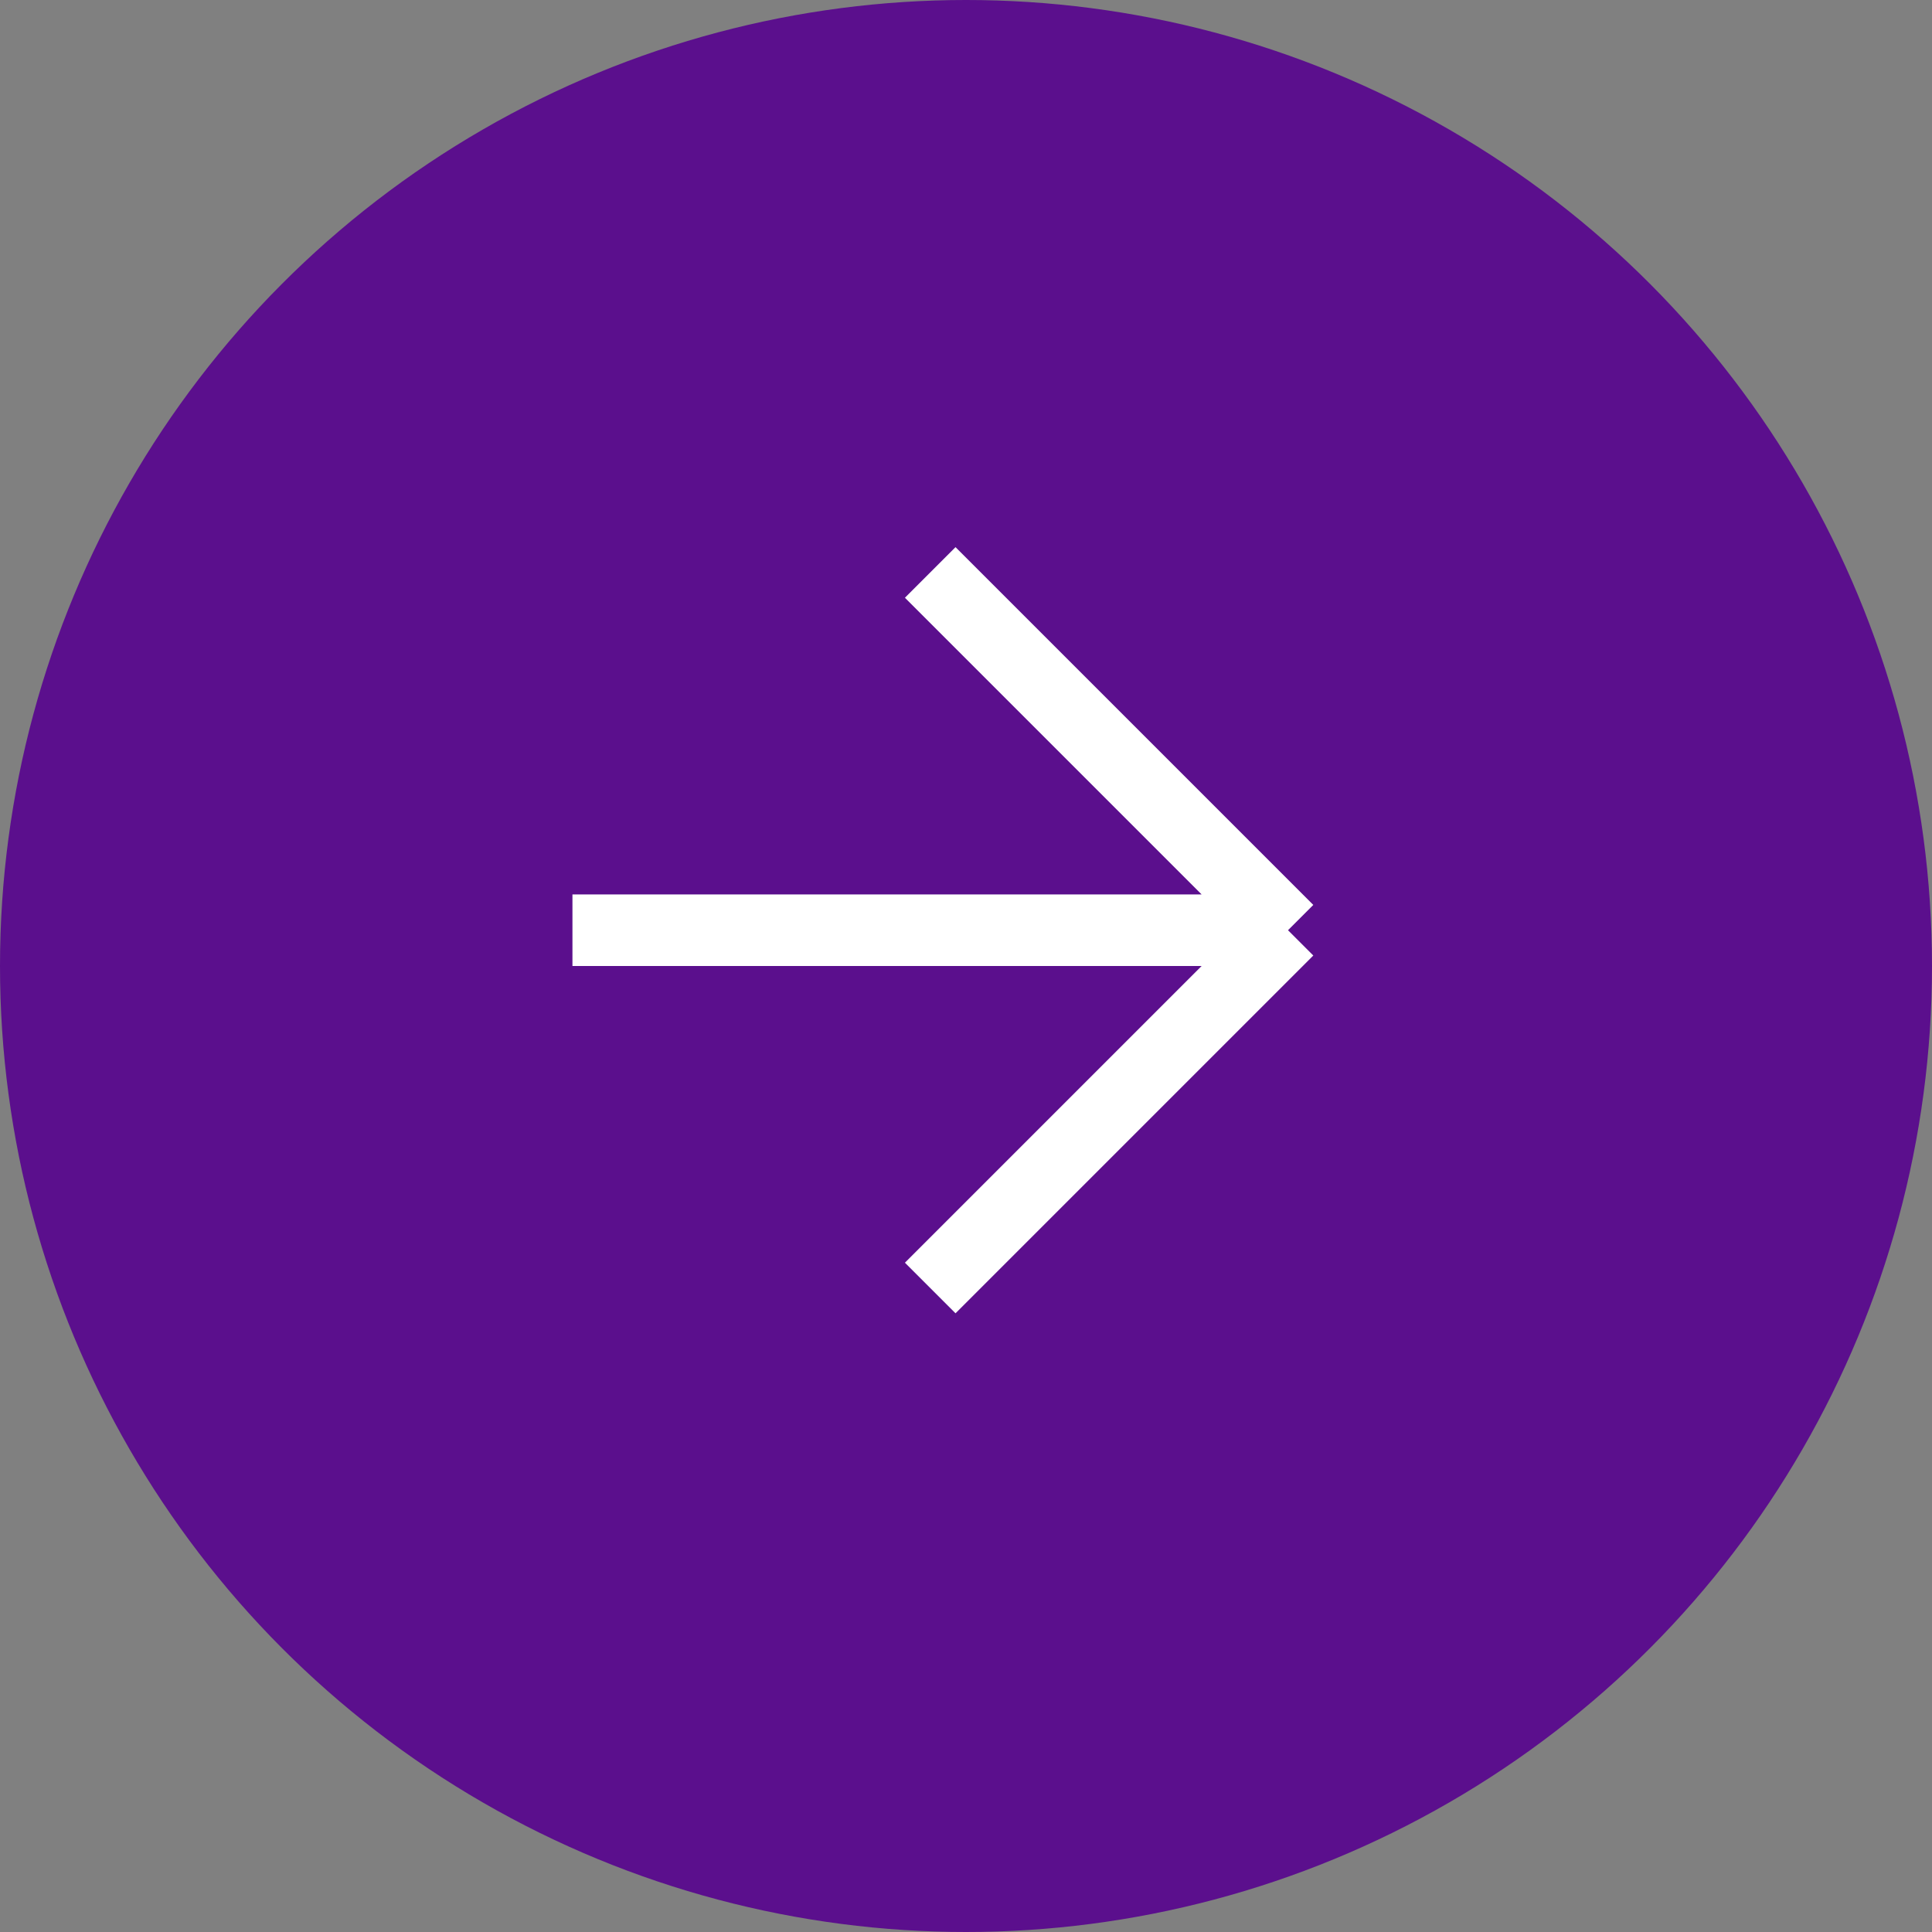
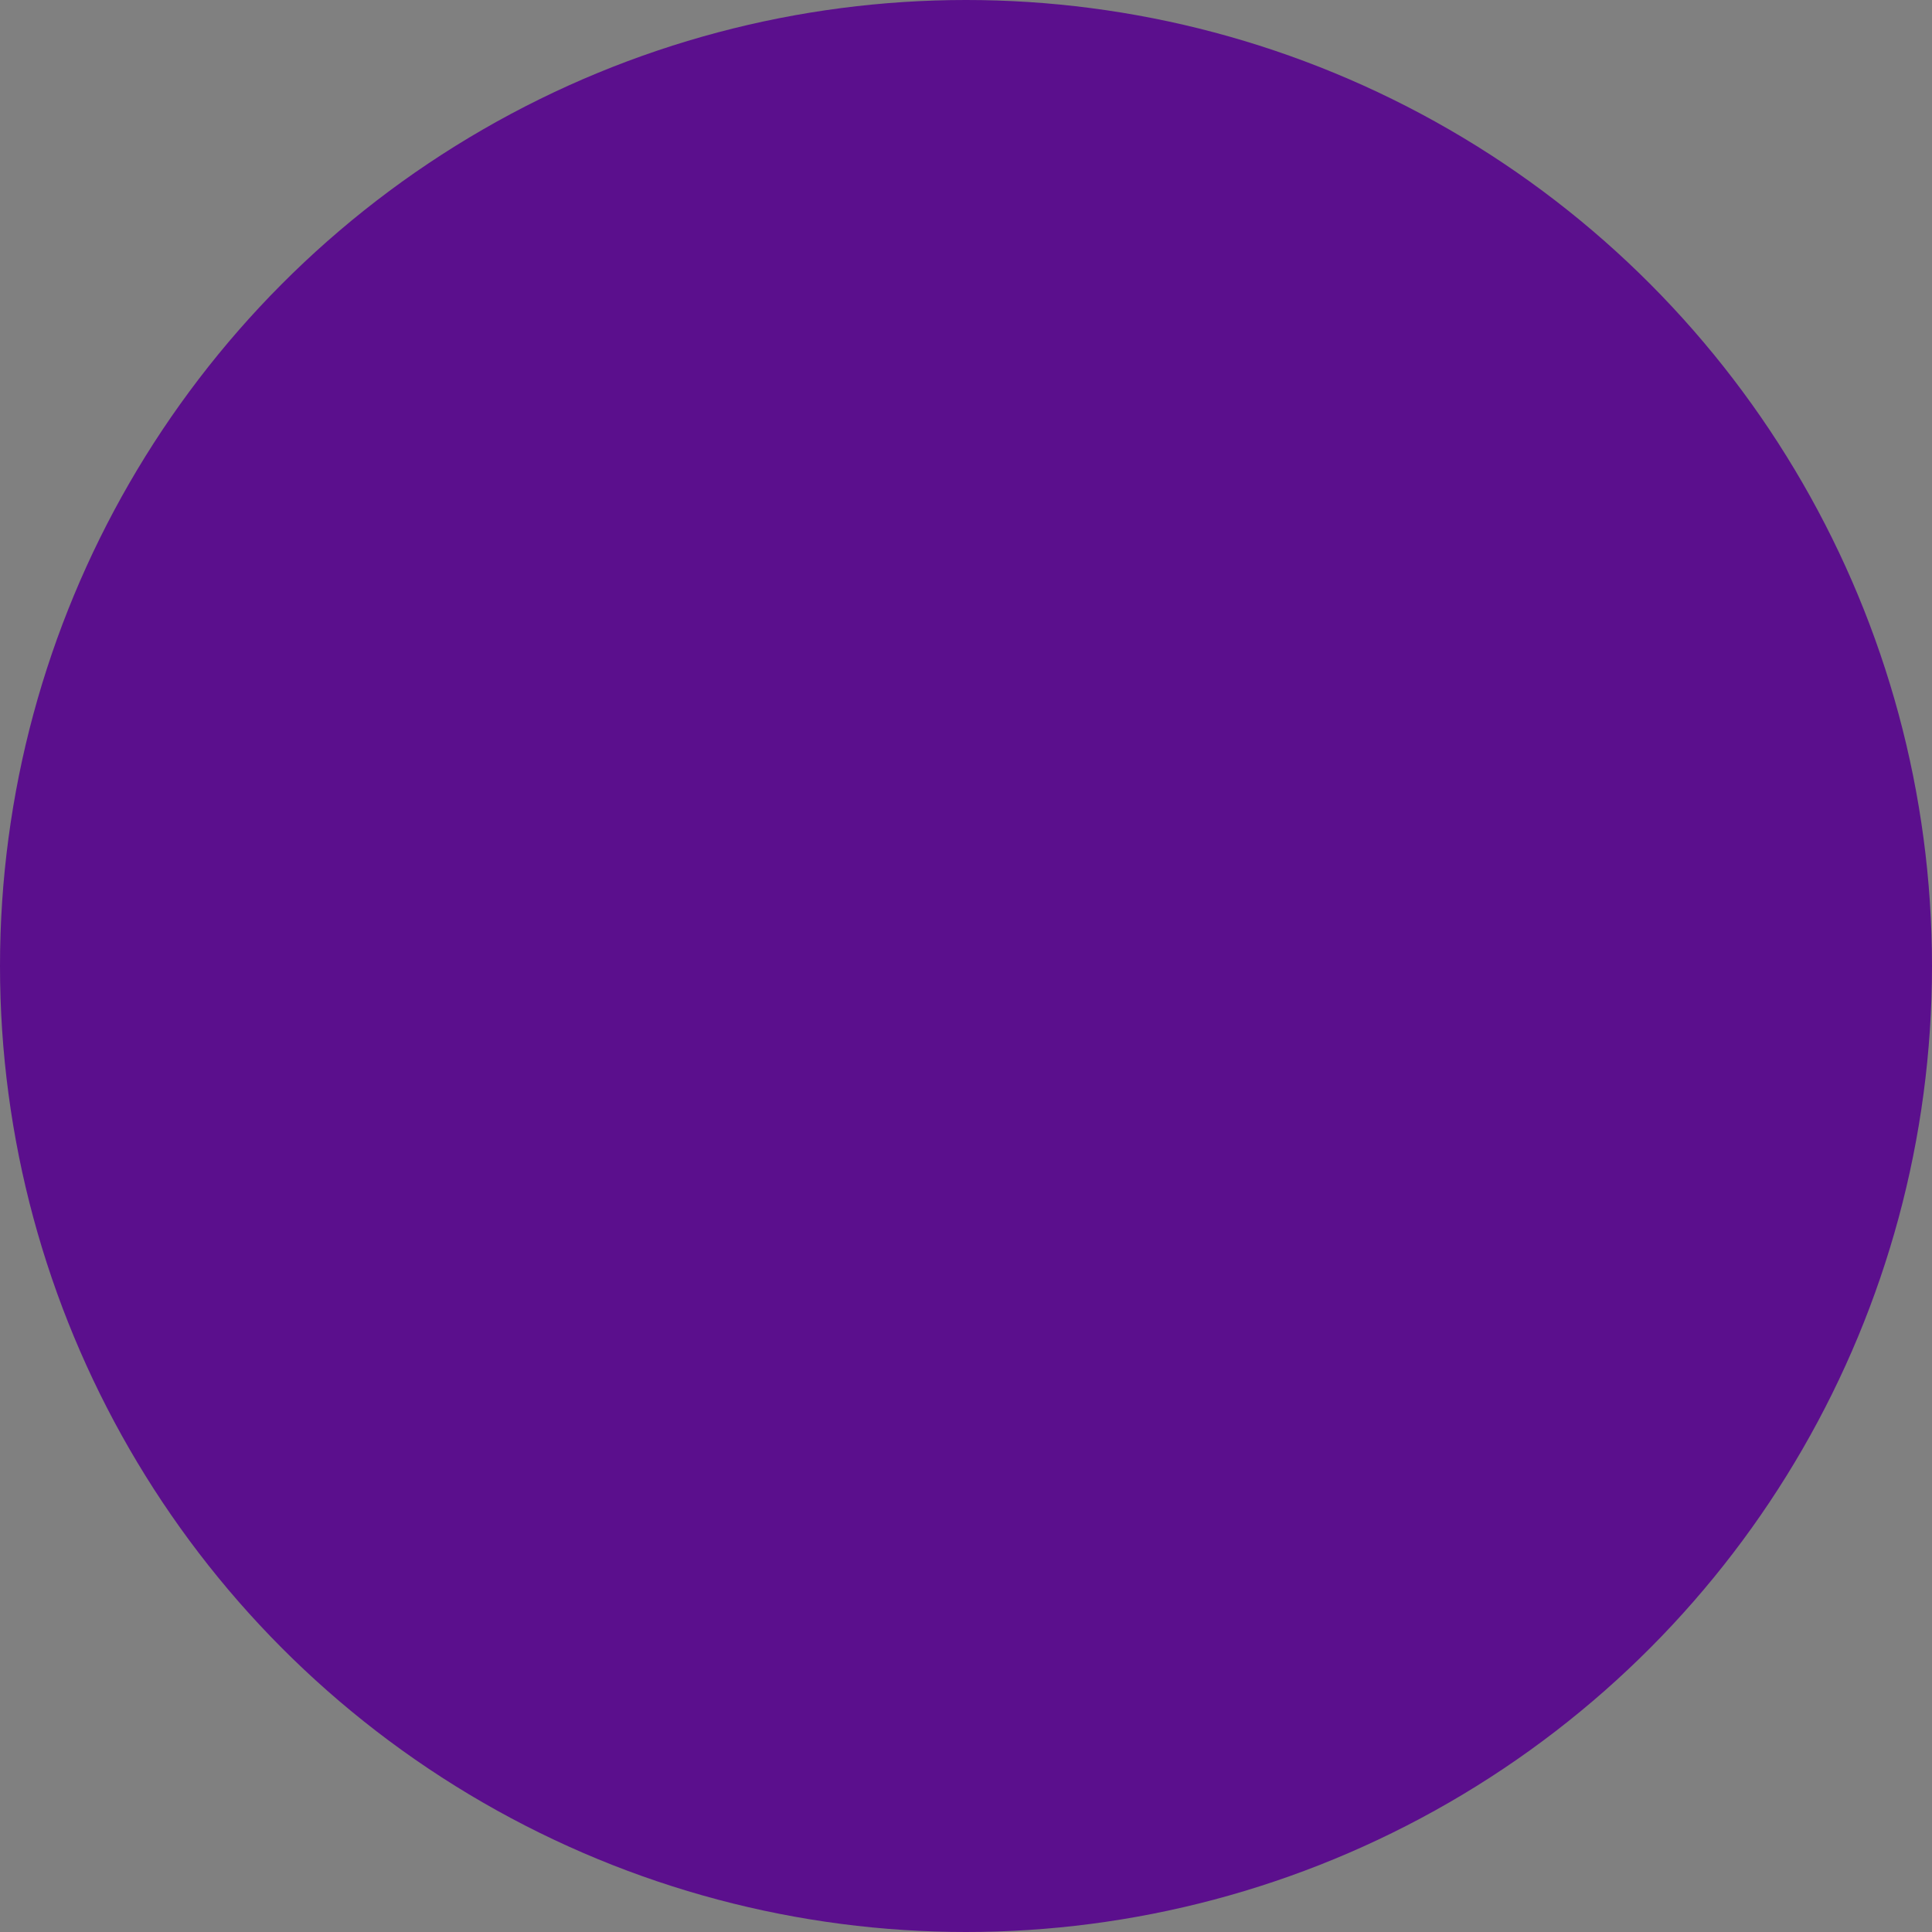
<svg xmlns="http://www.w3.org/2000/svg" width="27" height="27" viewBox="0 0 27 27" fill="none">
  <rect x="0" y="0" width="27" height="27" fill="#808080" stroke="none" />
  <circle cx="13.5" cy="13.5" r="13.5" fill="#5B0F8D" />
-   <path d="M8 13H18M18 13L13 8M18 13L13 18" stroke="white" />
</svg>